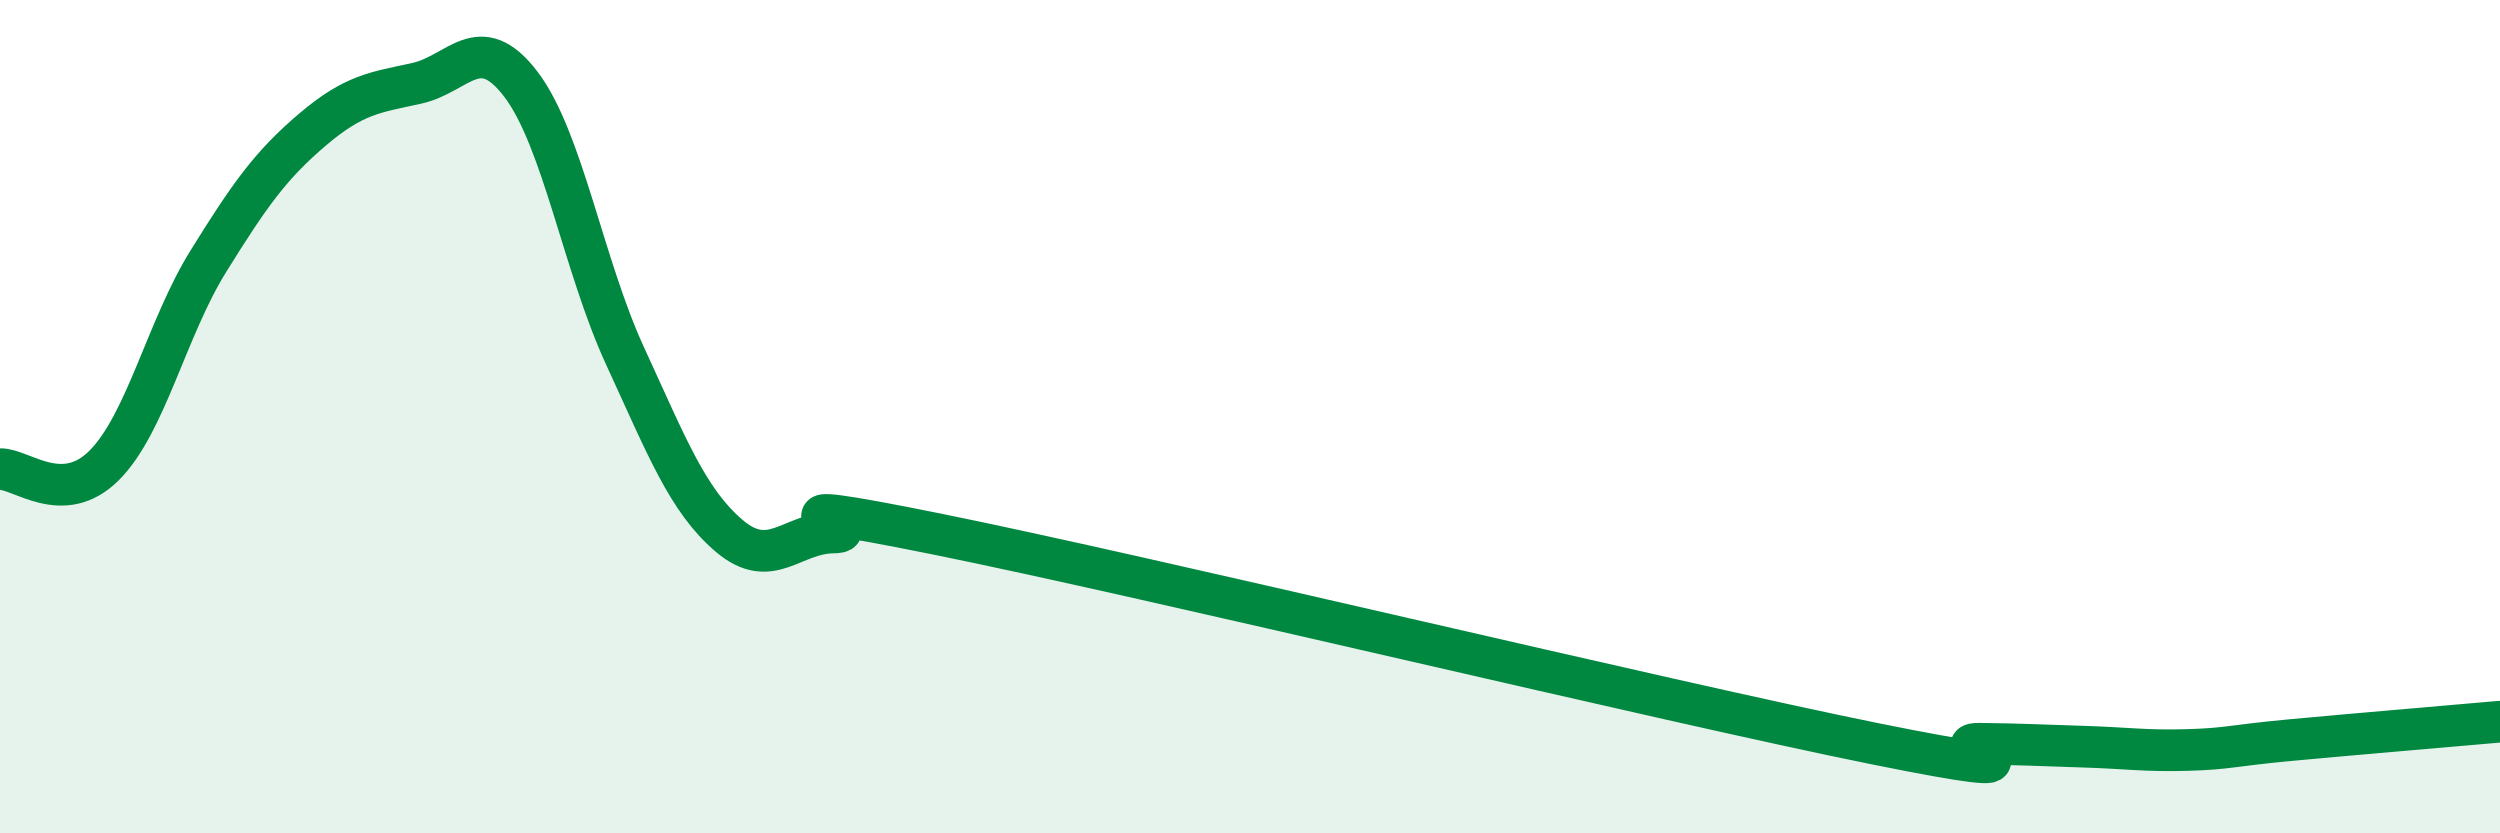
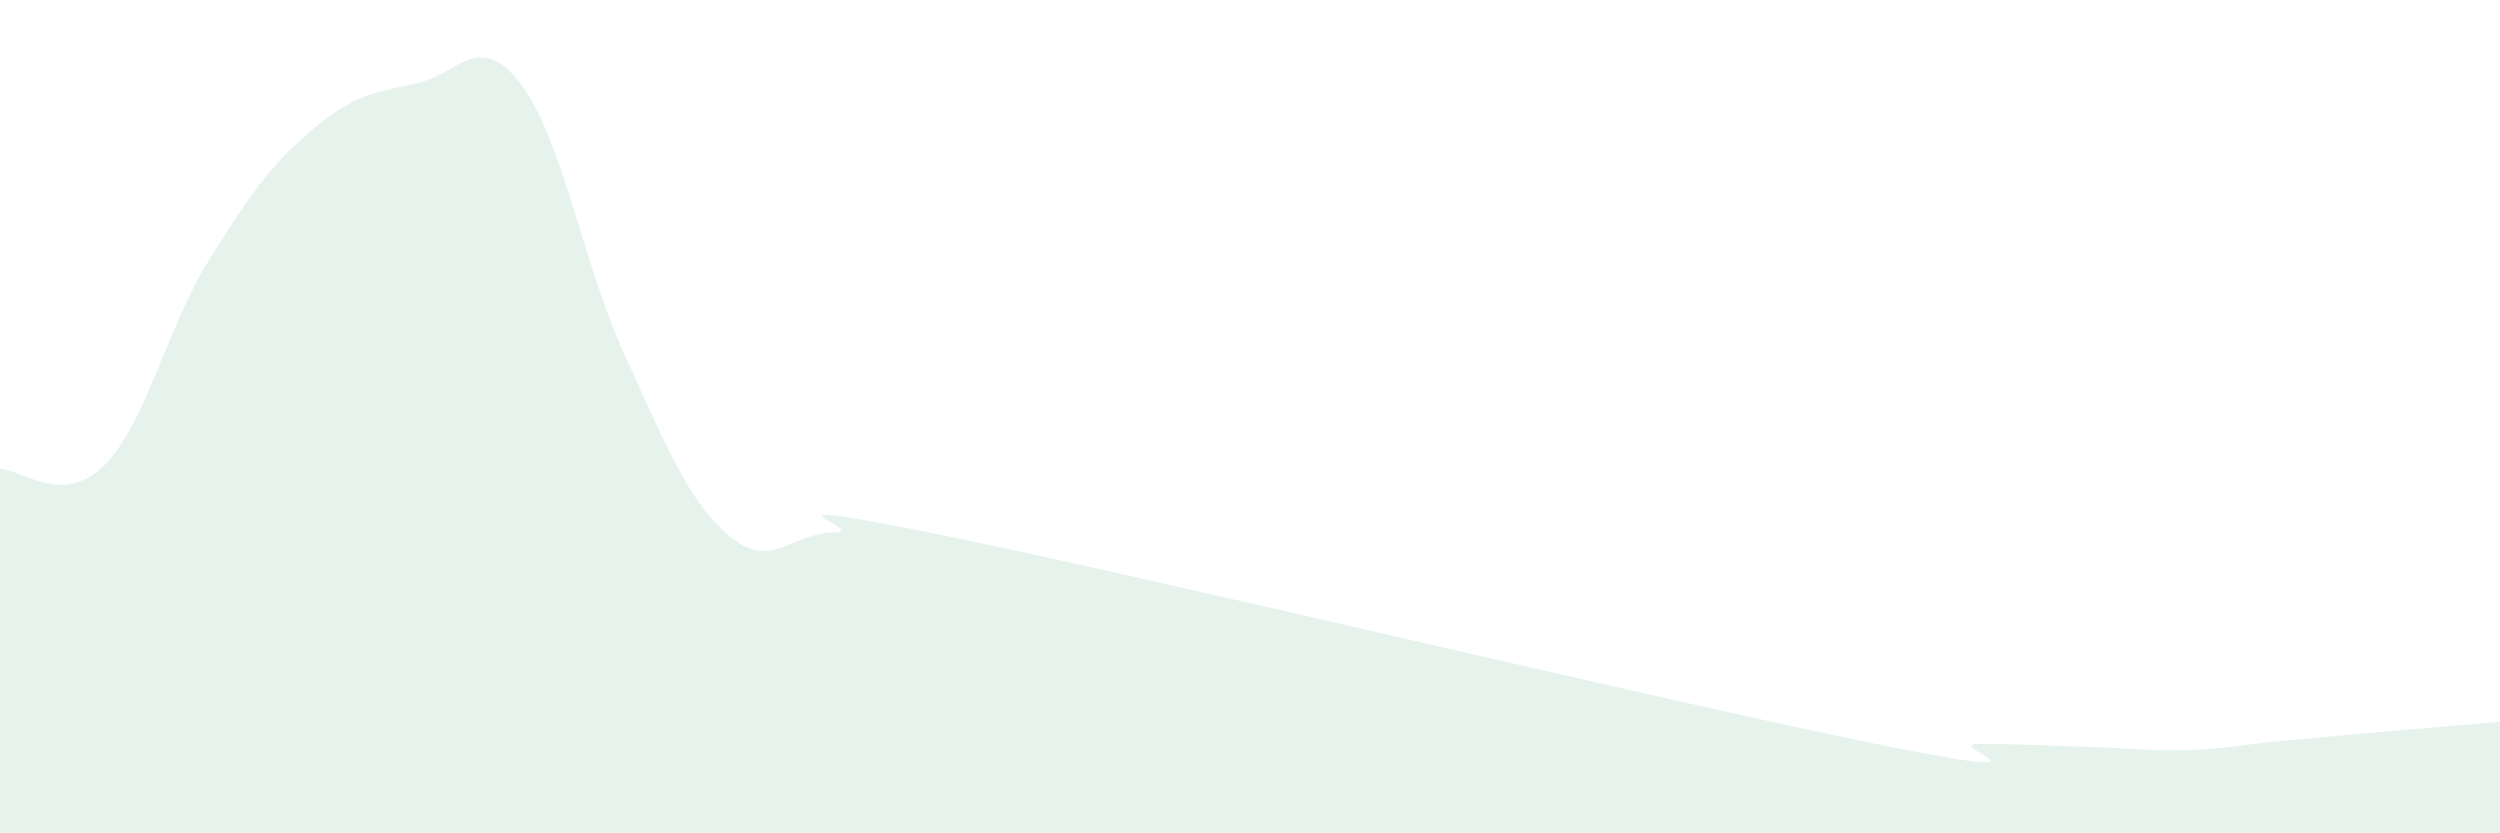
<svg xmlns="http://www.w3.org/2000/svg" width="60" height="20" viewBox="0 0 60 20">
  <path d="M 0,11.26 C 0.5,11.24 1.5,12.17 2.5,11.17 C 3.5,10.17 4,7.88 5,6.27 C 6,4.66 6.5,3.96 7.5,3.11 C 8.5,2.26 9,2.22 10,2 C 11,1.78 11.5,0.71 12.5,2.02 C 13.5,3.33 14,6.37 15,8.54 C 16,10.71 16.5,12.01 17.5,12.86 C 18.5,13.71 19,12.79 20,12.78 C 21,12.77 17.5,11.81 22.5,12.82 C 27.5,13.83 40,16.84 45,17.85 C 50,18.86 46.5,17.84 47.5,17.85 C 48.5,17.86 49,17.89 50,17.92 C 51,17.95 51.5,18.03 52.5,18 C 53.5,17.97 53.5,17.9 55,17.76 C 56.5,17.62 59,17.41 60,17.32L60 20L0 20Z" fill="#008740" opacity="0.1" stroke-linecap="round" stroke-linejoin="round" />
-   <path d="M 0,11.26 C 0.5,11.24 1.5,12.17 2.5,11.17 C 3.5,10.17 4,7.88 5,6.27 C 6,4.66 6.5,3.96 7.5,3.11 C 8.5,2.26 9,2.22 10,2 C 11,1.78 11.5,0.71 12.5,2.02 C 13.5,3.33 14,6.37 15,8.54 C 16,10.71 16.5,12.01 17.5,12.86 C 18.5,13.71 19,12.79 20,12.78 C 21,12.77 17.5,11.81 22.5,12.82 C 27.5,13.83 40,16.84 45,17.85 C 50,18.86 46.5,17.84 47.5,17.85 C 48.5,17.86 49,17.89 50,17.92 C 51,17.95 51.5,18.03 52.5,18 C 53.5,17.97 53.5,17.9 55,17.76 C 56.5,17.62 59,17.41 60,17.32" stroke="#008740" stroke-width="1" fill="none" stroke-linecap="round" stroke-linejoin="round" />
</svg>